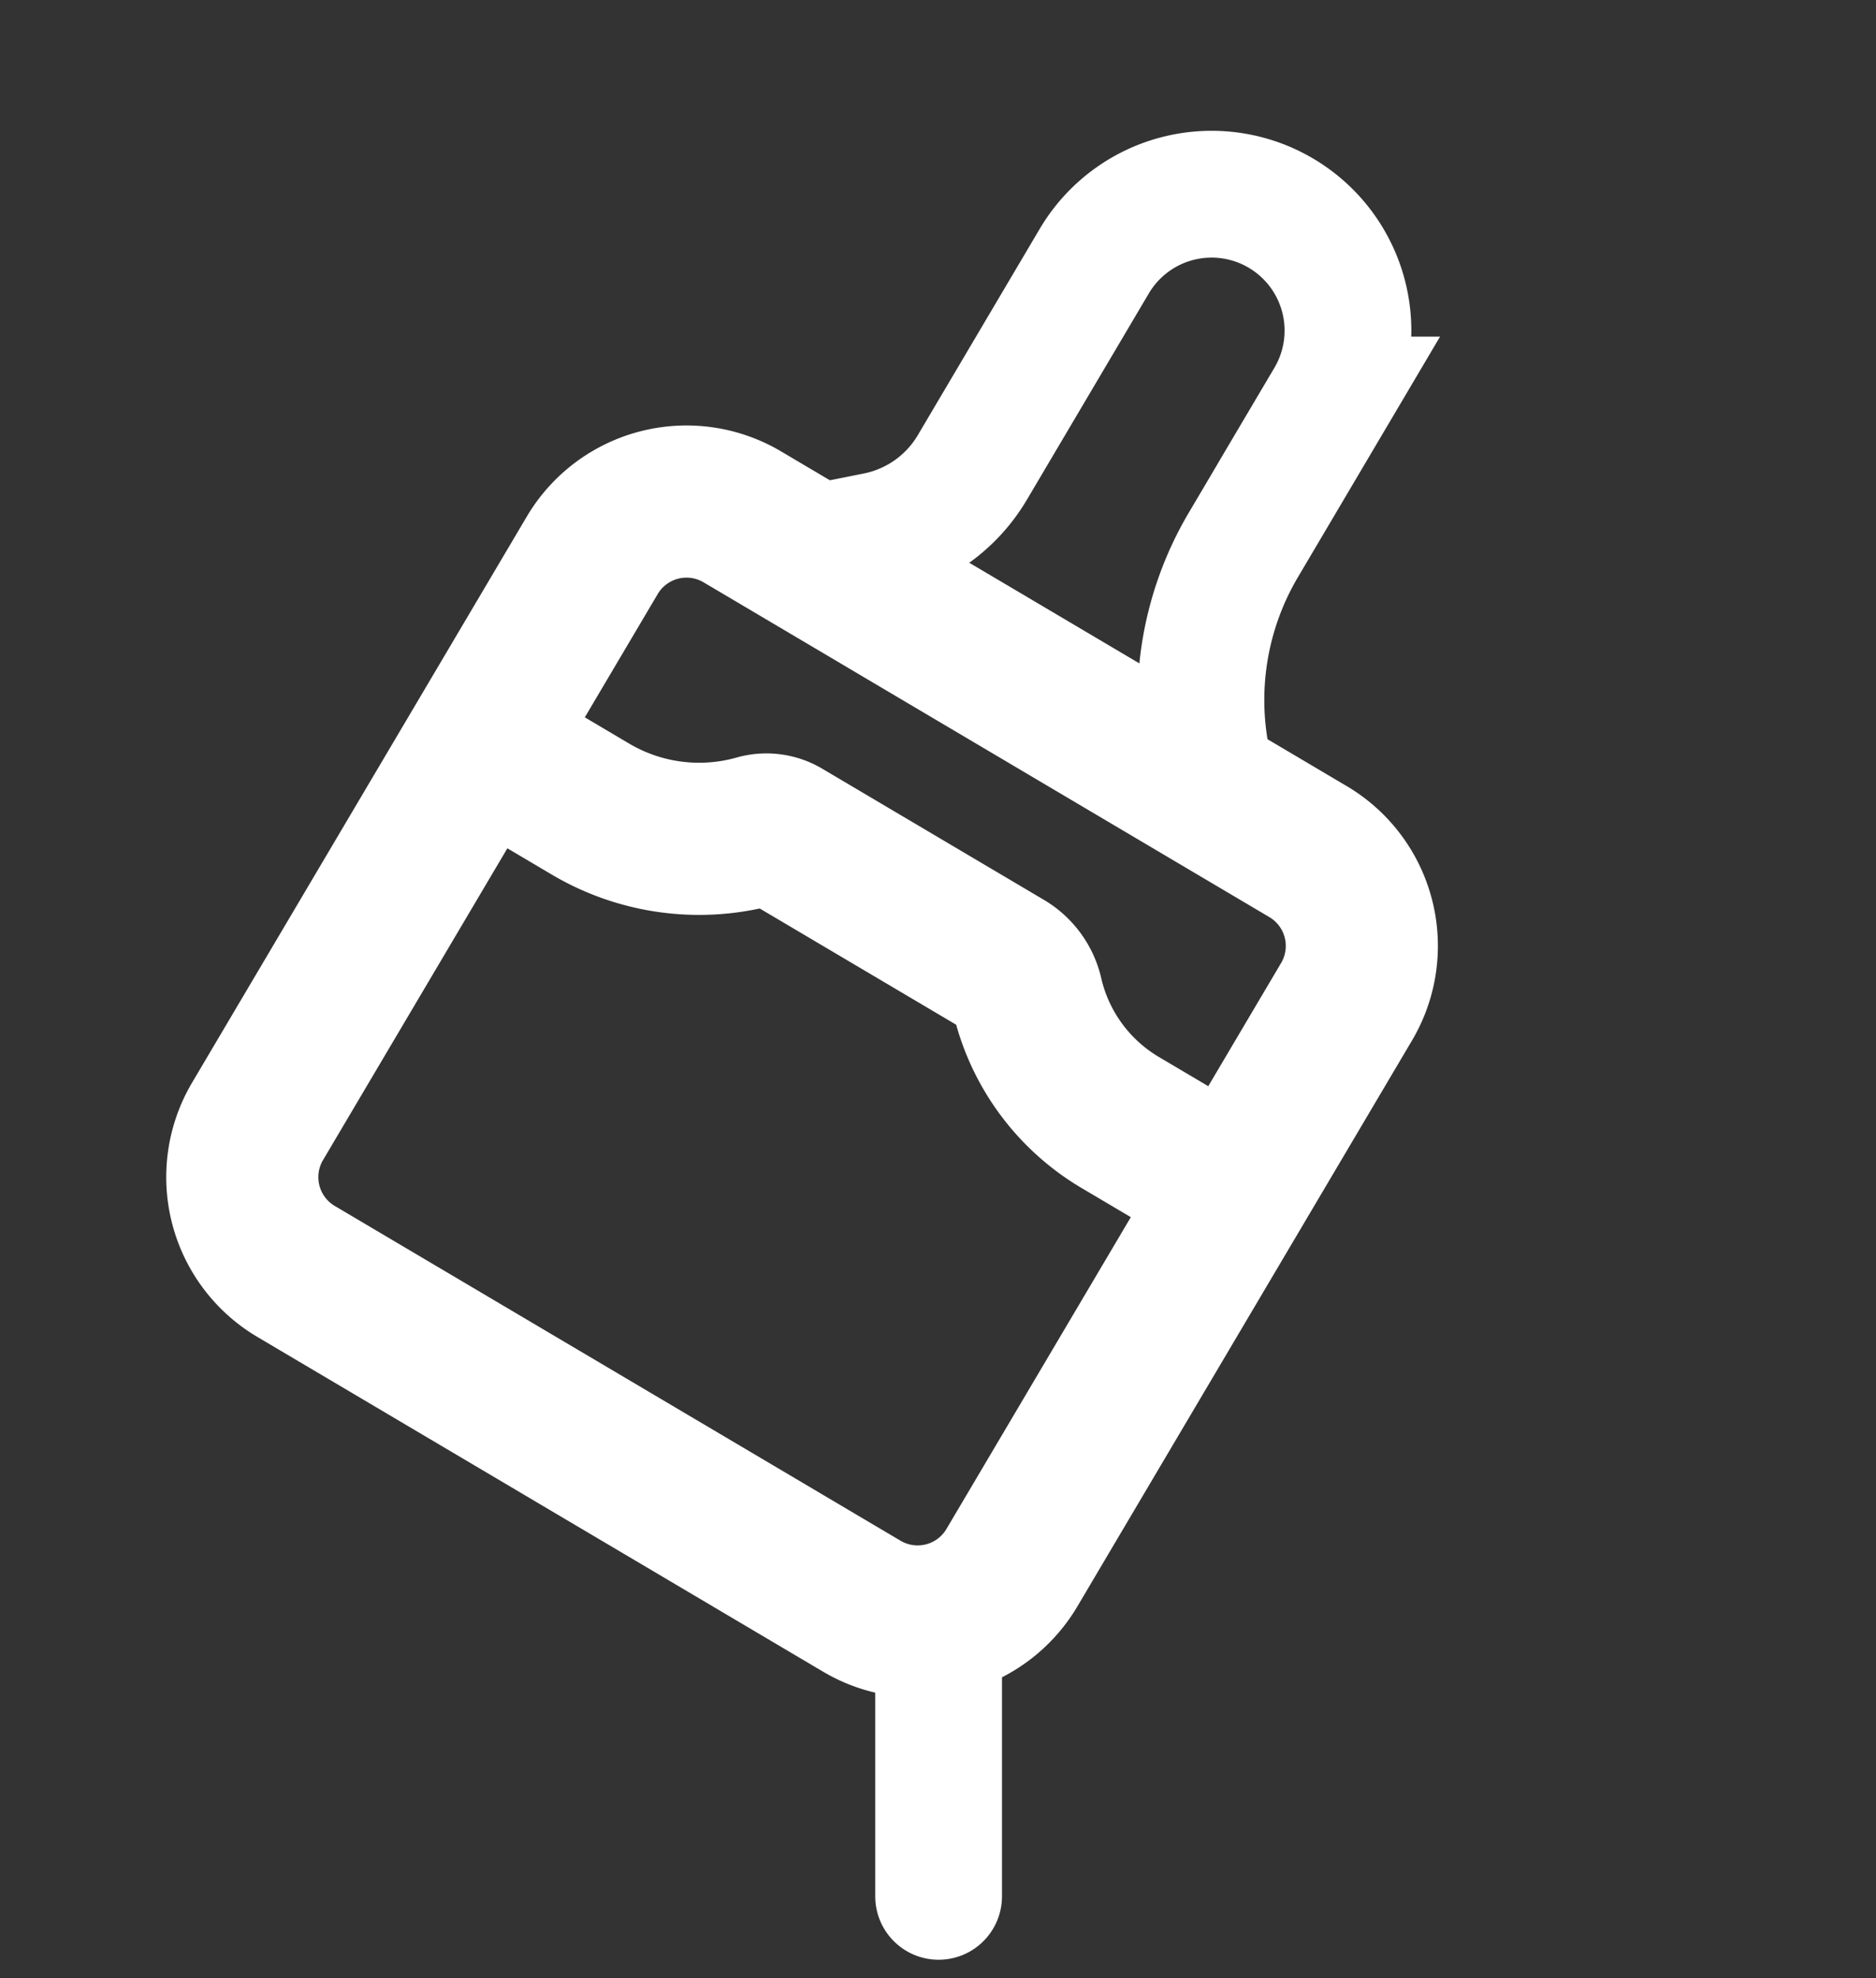
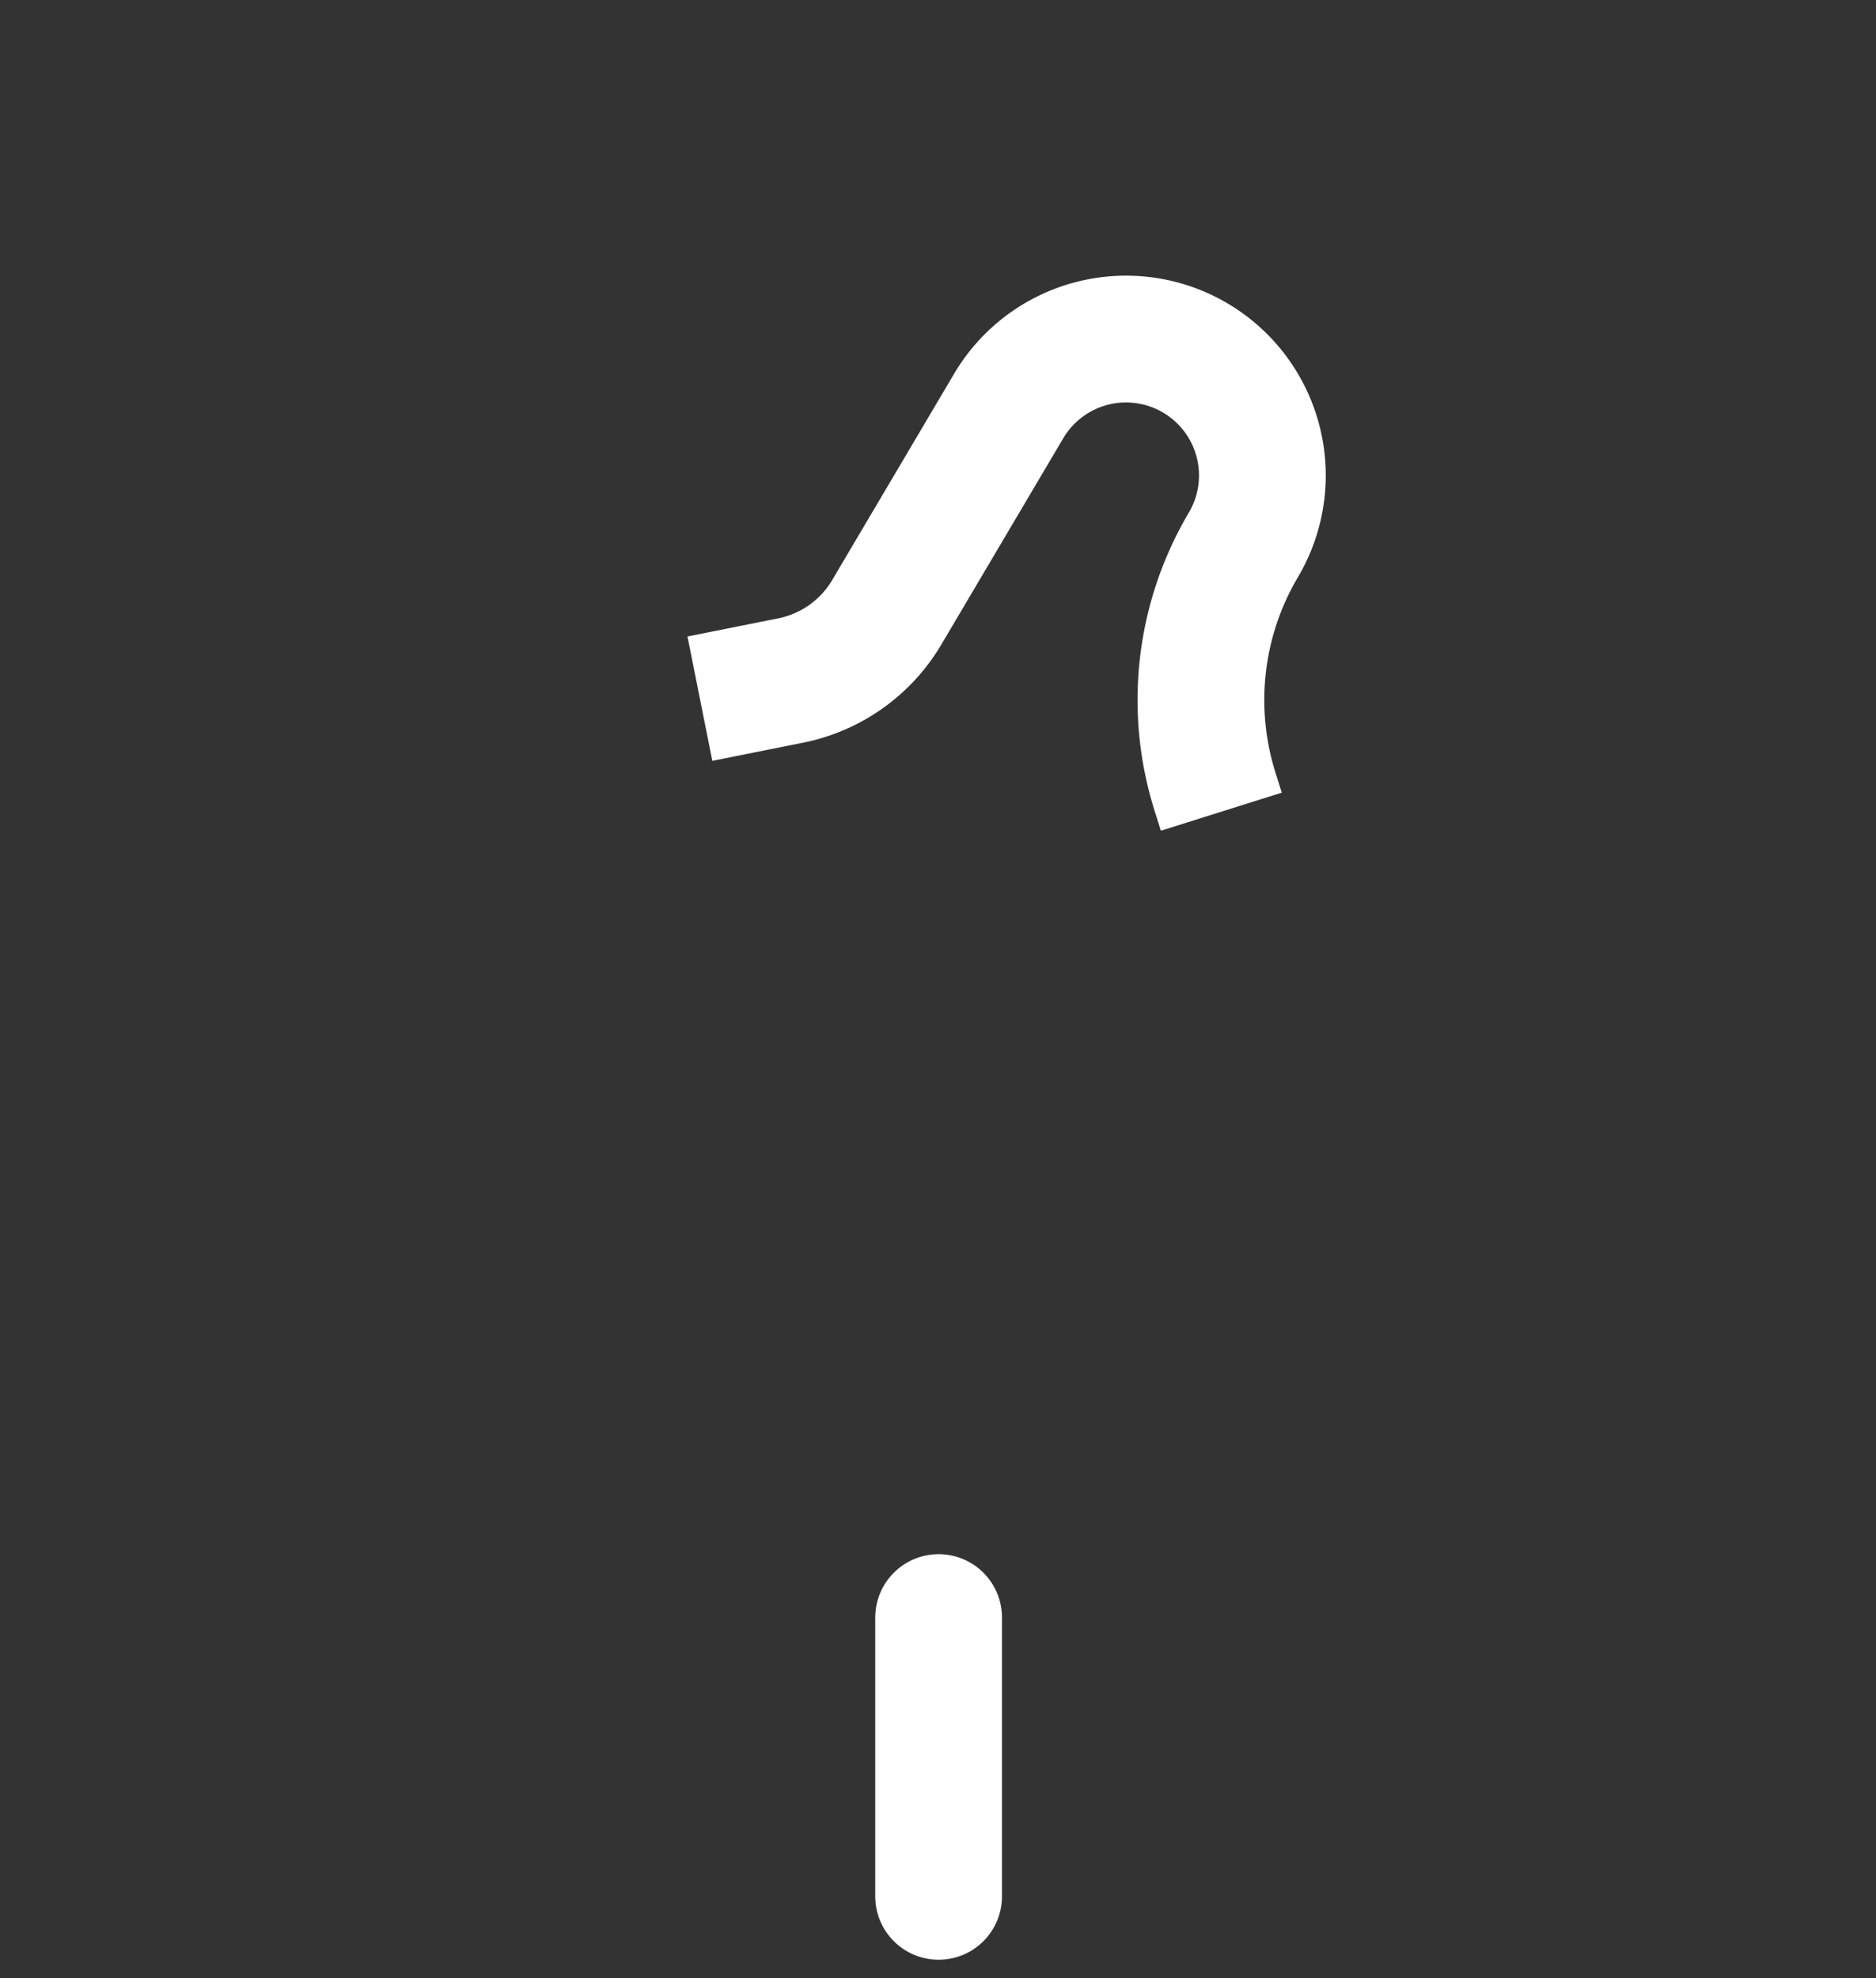
<svg xmlns="http://www.w3.org/2000/svg" width="37" height="39" viewBox="0 0 37 39" fill="none">
  <rect x="0" y="0" width="37" height="39" fill="#333333" stroke="none" />
-   <path d="m24.358 23.47-2.264-1.339a3.945 3.945 0 0 1-1.836-2.508v0a.928.928 0 0 0-.432-.59l-4.372-2.586a.662.662 0 0 0-.518-.068v0a4.21 4.21 0 0 1-3.29-.427L9.48 14.67m16.318 2.12a2.16 2.16 0 0 1 .76 2.96l-6.6 11.158a2.16 2.16 0 0 1-2.96.76l-11.158-6.6a2.16 2.16 0 0 1-.76-2.96l6.6-11.158a2.16 2.16 0 0 1 2.96-.76l11.158 6.6z" stroke="#fff" stroke-width="3" stroke-linecap="round" stroke-linejoin="round" />
-   <path d="m24.088 16.003-.125-.397a6.006 6.006 0 0 1 .56-4.863l1.688-2.856a2.689 2.689 0 1 0-4.629-2.738l-2.405 4.068a2.852 2.852 0 0 1-1.895 1.344l-1.79.358" stroke="#fff" stroke-width="2.5" />
+   <path d="m24.088 16.003-.125-.397a6.006 6.006 0 0 1 .56-4.863a2.689 2.689 0 1 0-4.629-2.738l-2.405 4.068a2.852 2.852 0 0 1-1.895 1.344l-1.79.358" stroke="#fff" stroke-width="2.5" />
  <path d="M18.512 31.892v5.496" stroke="#fff" stroke-width="2.5" stroke-linecap="round" />
</svg>